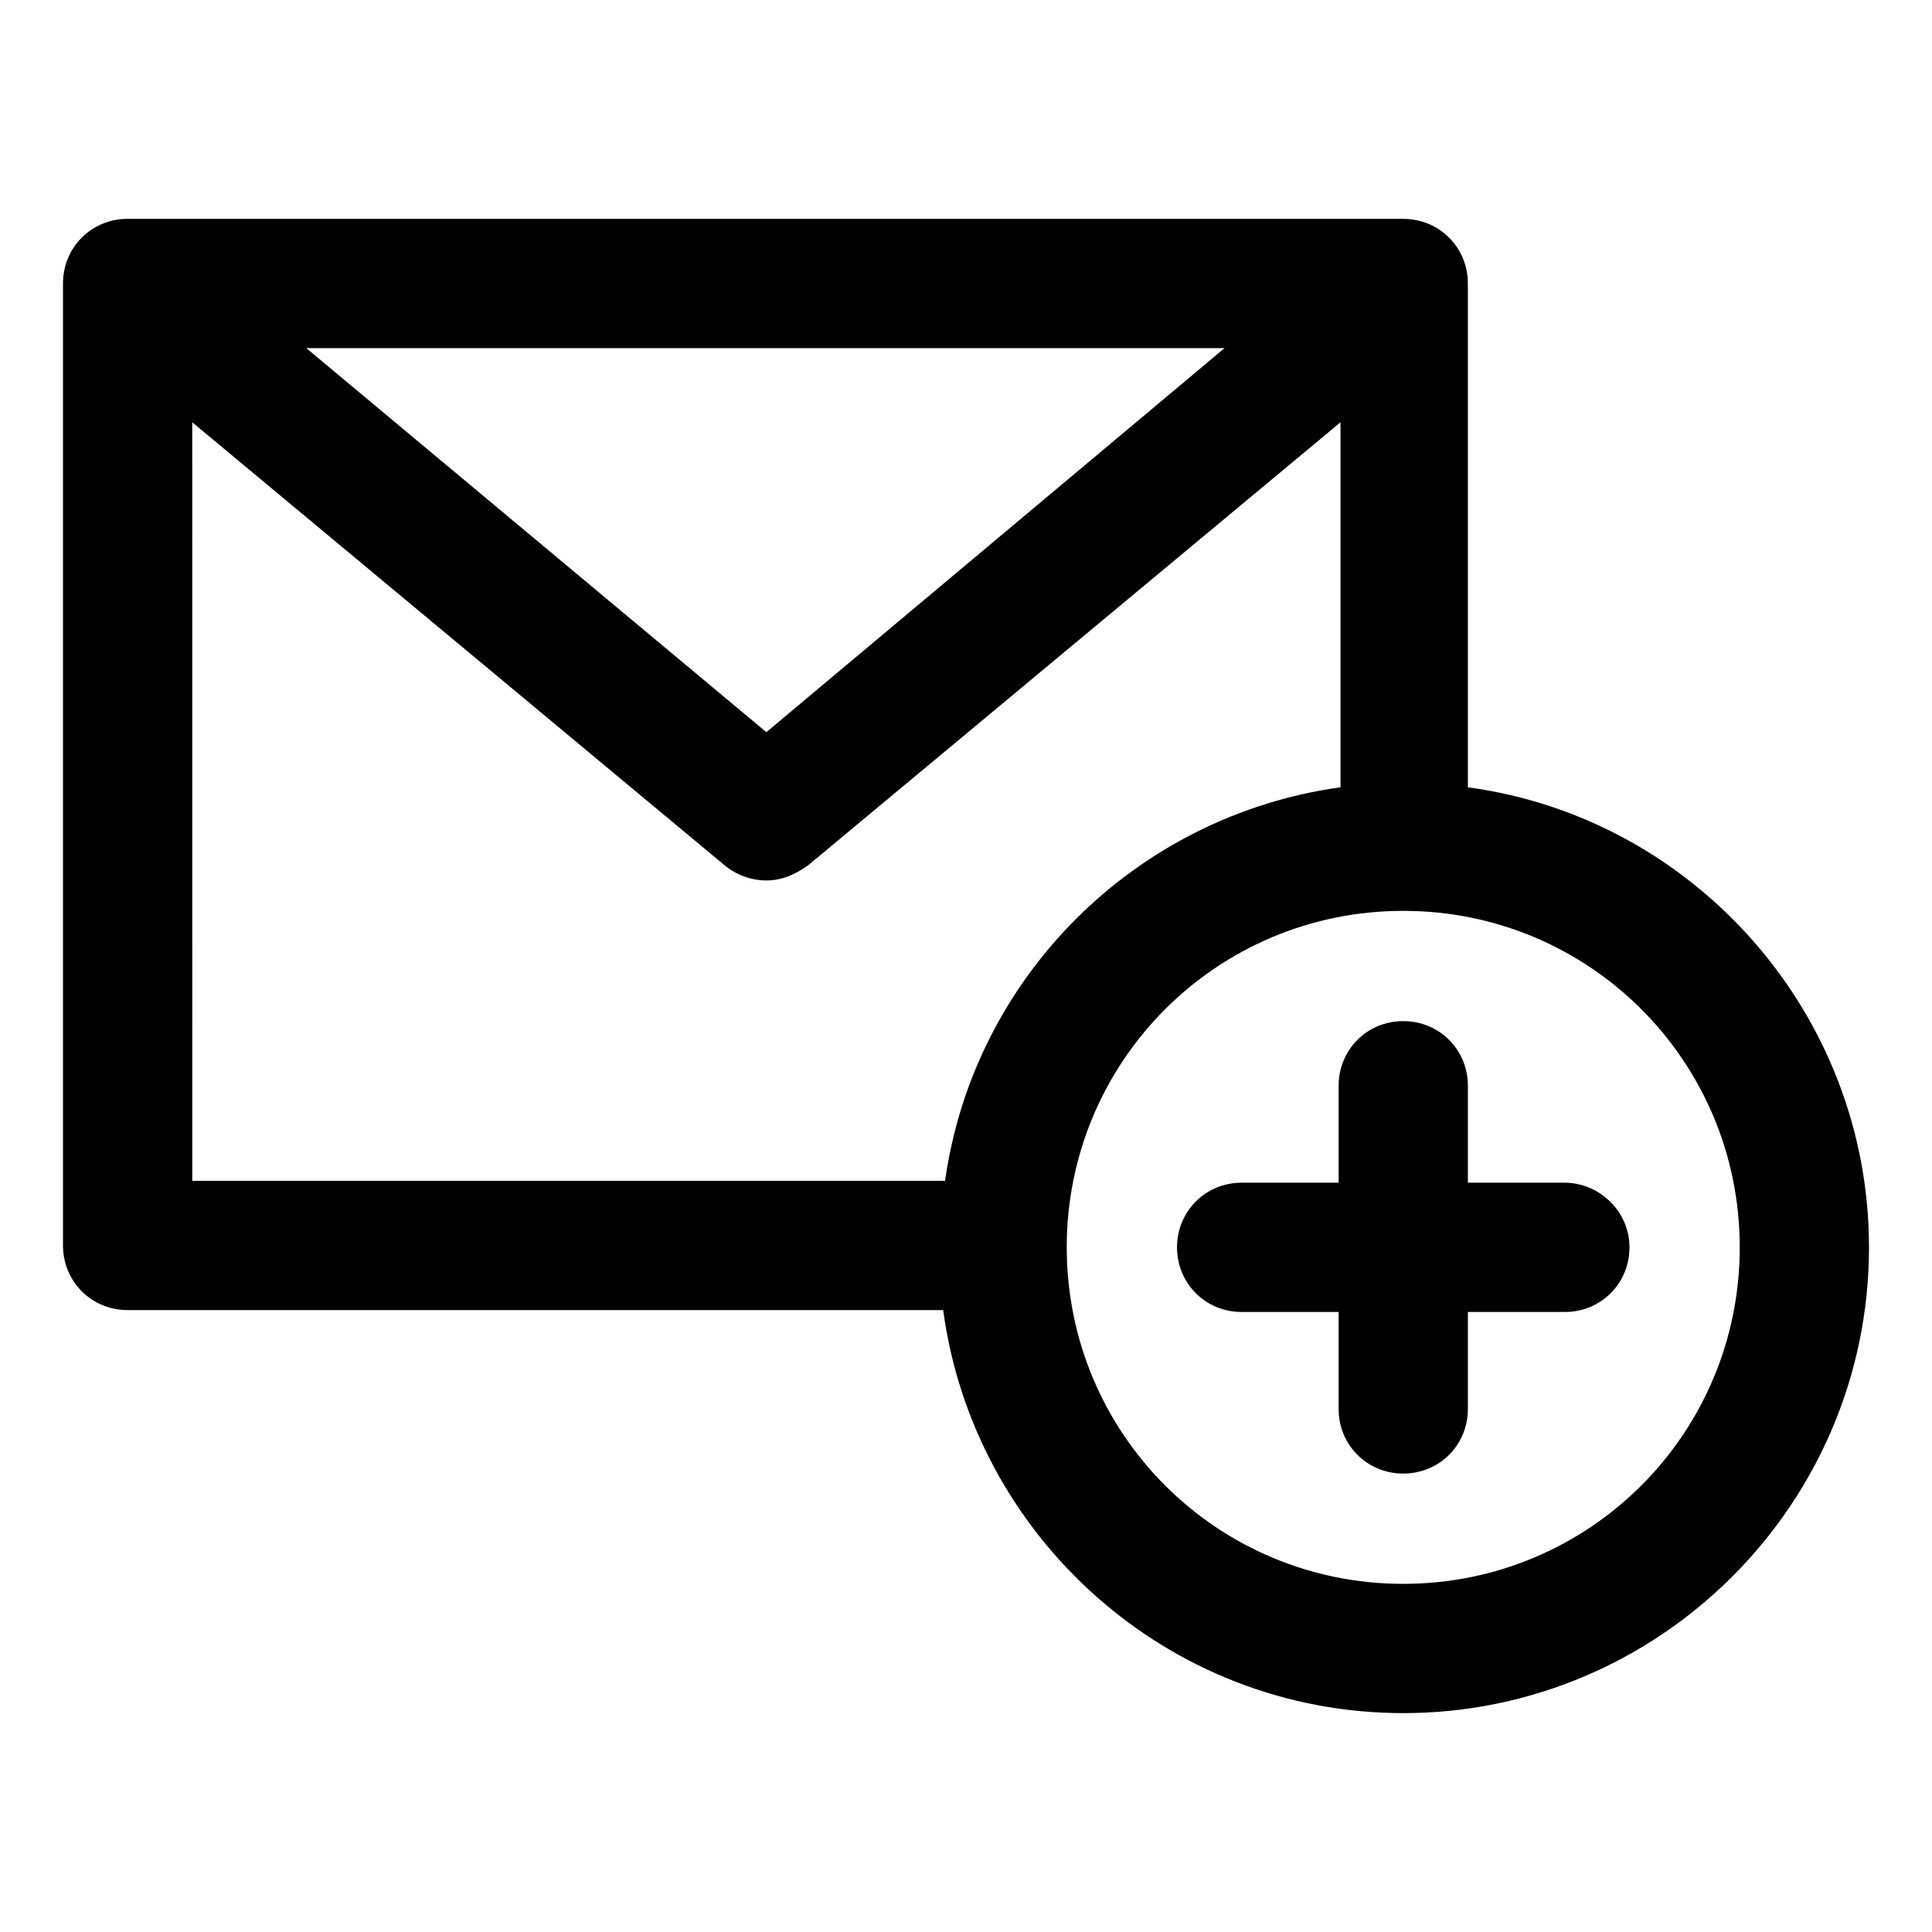
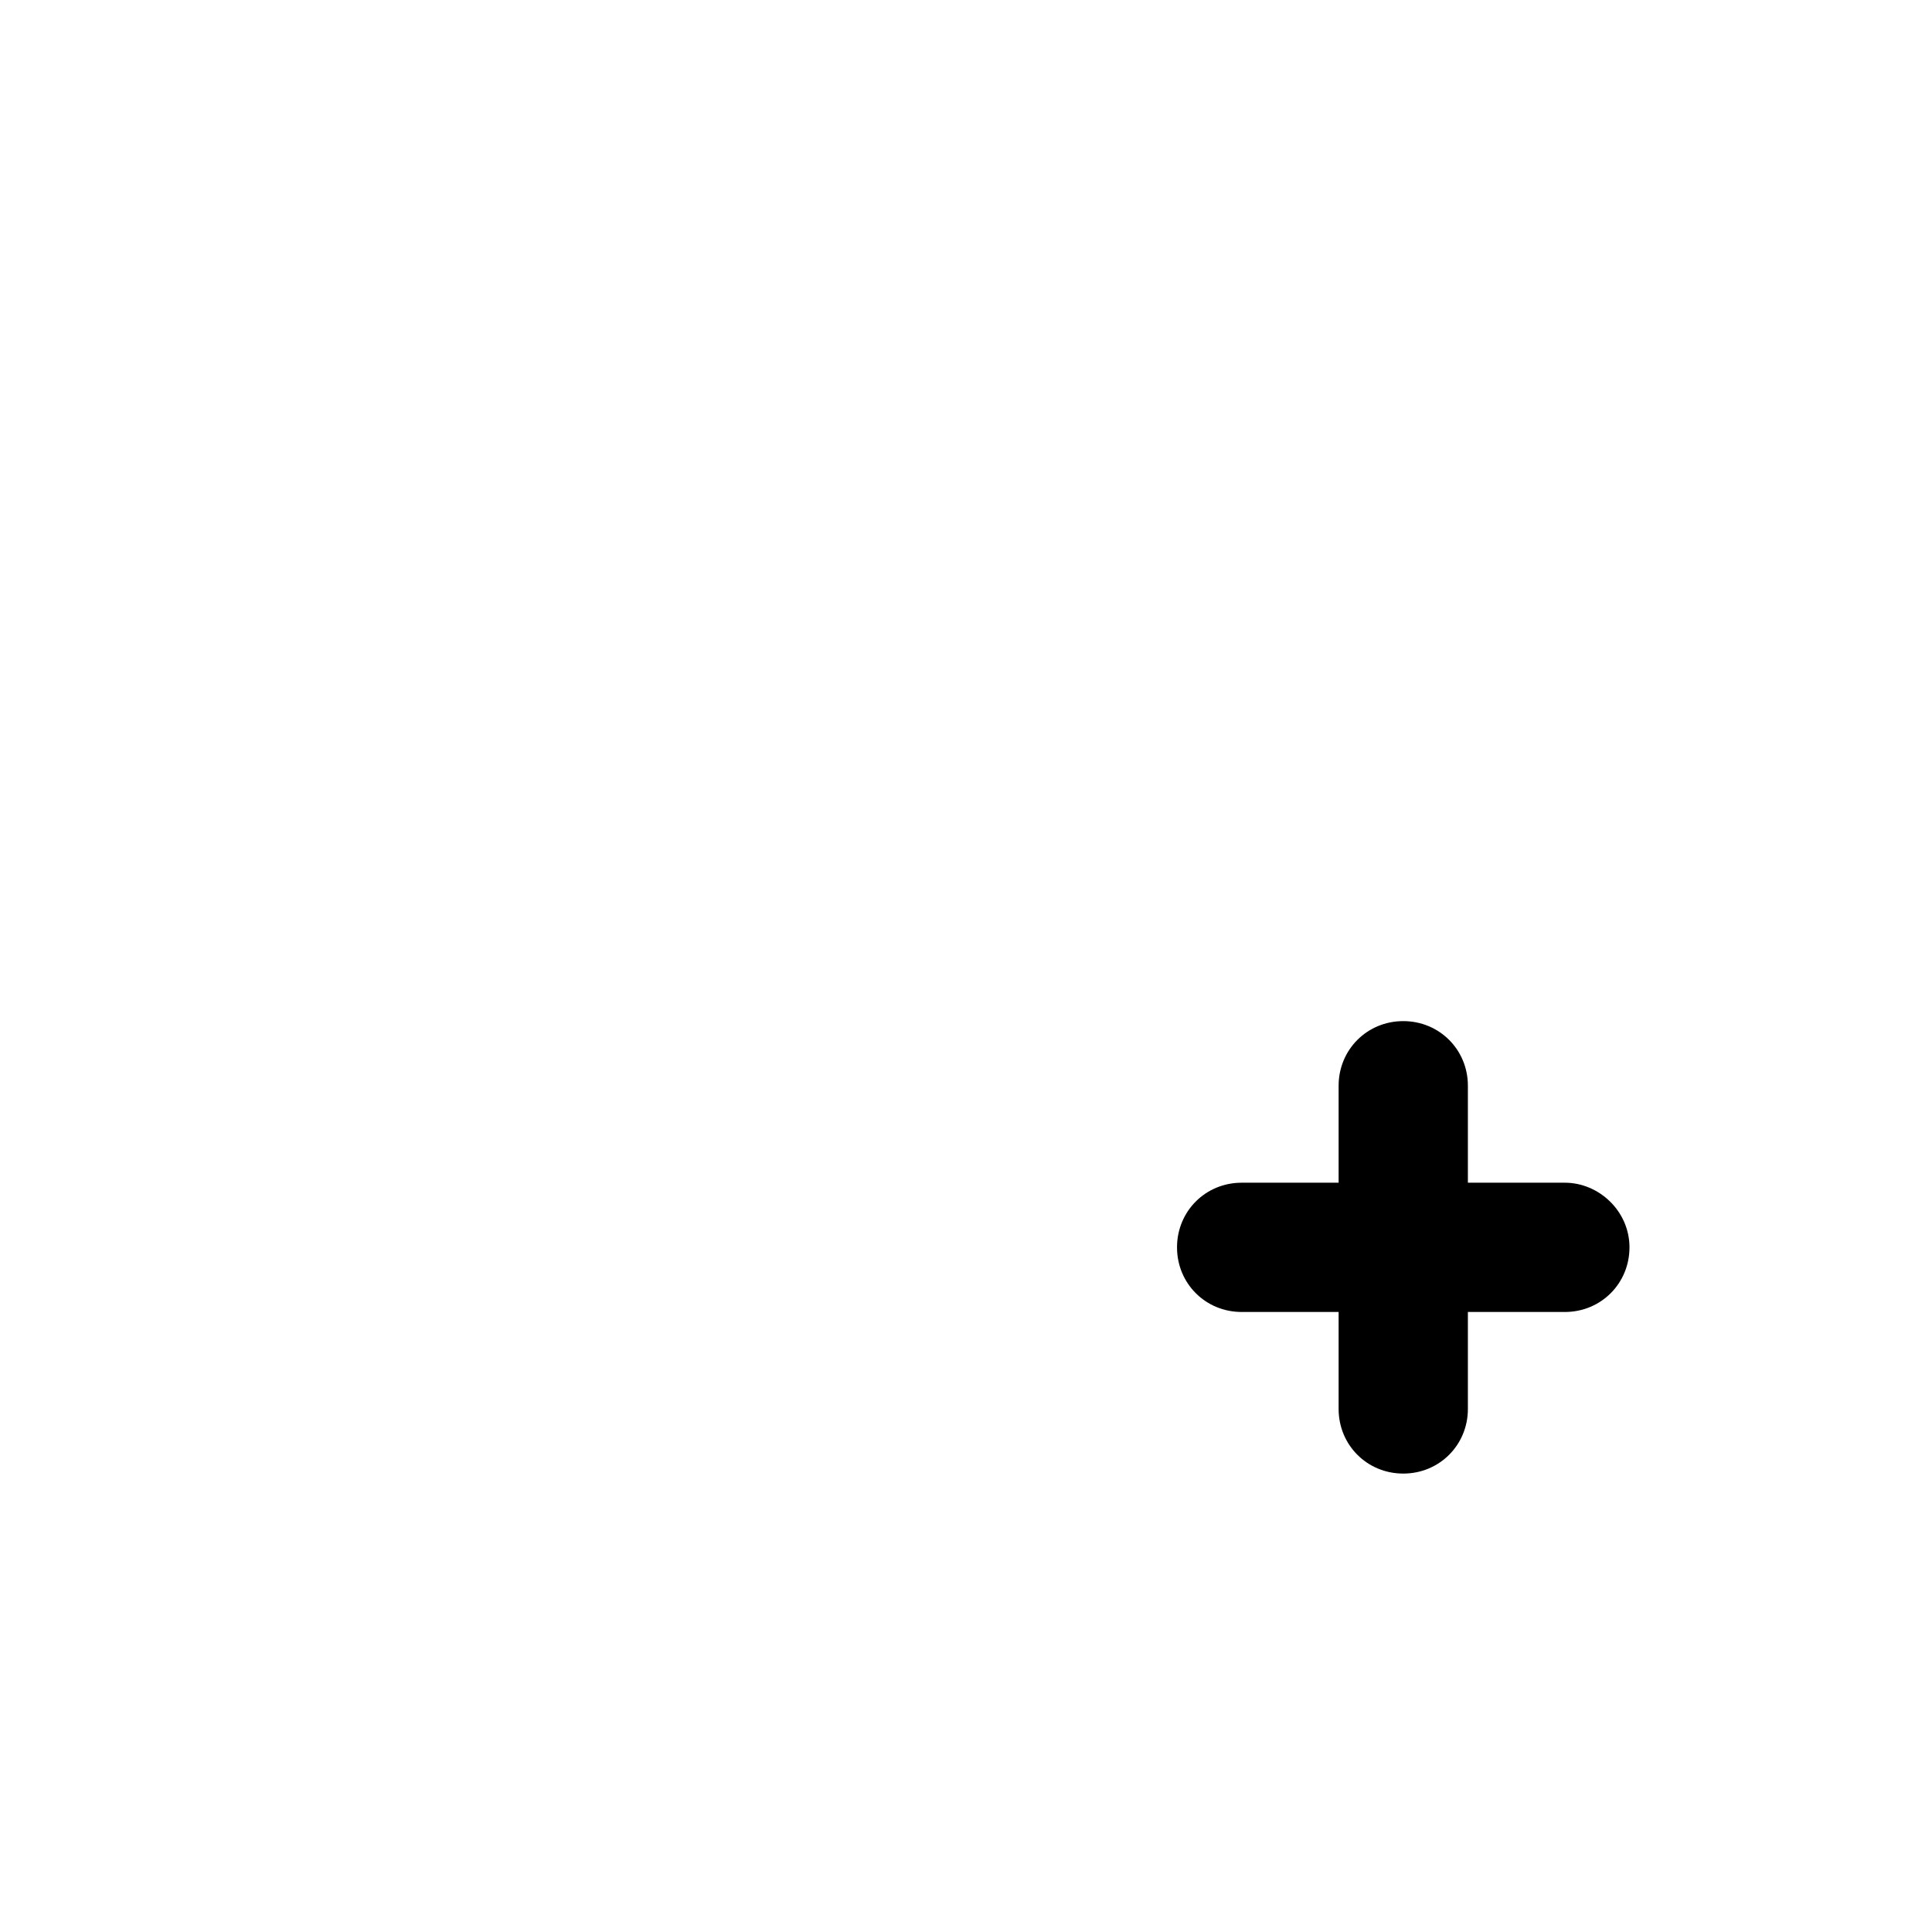
<svg xmlns="http://www.w3.org/2000/svg" fill="#000000" width="800px" height="800px" version="1.1" viewBox="144 144 512 512">
  <g>
-     <path d="m533 352.64v-133.51c0-9.574-7.559-17.129-17.129-17.129l-338.05-0.004c-9.574 0-17.129 7.559-17.129 17.129v254.93c0 9.574 7.559 17.129 17.129 17.129h216.13c8.062 59.957 59.449 106.81 121.92 106.81 68.016 0 123.43-55.418 123.43-123.43 0-61.969-46.352-113.86-106.3-121.92zm-64.488-116.38-121.42 101.77-121.92-101.77zm-273.57 19.648 141.07 117.39c3.023 2.519 7.055 4.031 11.082 4.031 4.031 0 7.559-1.512 11.082-4.031l141.07-117.39v96.73c-54.41 7.559-97.234 50.383-104.79 104.29h-199.5zm320.93 307.83c-49.375 0-89.176-39.801-89.176-89.176s39.801-89.176 89.176-89.176 89.176 39.801 89.176 89.176-39.805 89.176-89.176 89.176z" />
    <path d="m558.7 457.43h-25.695v-25.695c0-9.574-7.559-17.129-17.129-17.129-9.574 0-17.129 7.559-17.129 17.129v25.695h-25.695c-9.574 0-17.129 7.559-17.129 17.129 0 9.574 7.559 17.129 17.129 17.129h25.695v25.695c0 9.574 7.559 17.129 17.129 17.129 9.574 0 17.129-7.559 17.129-17.129v-25.695h25.695c9.574 0 17.129-7.559 17.129-17.129 0-9.574-8.062-17.129-17.129-17.129z" />
  </g>
</svg>